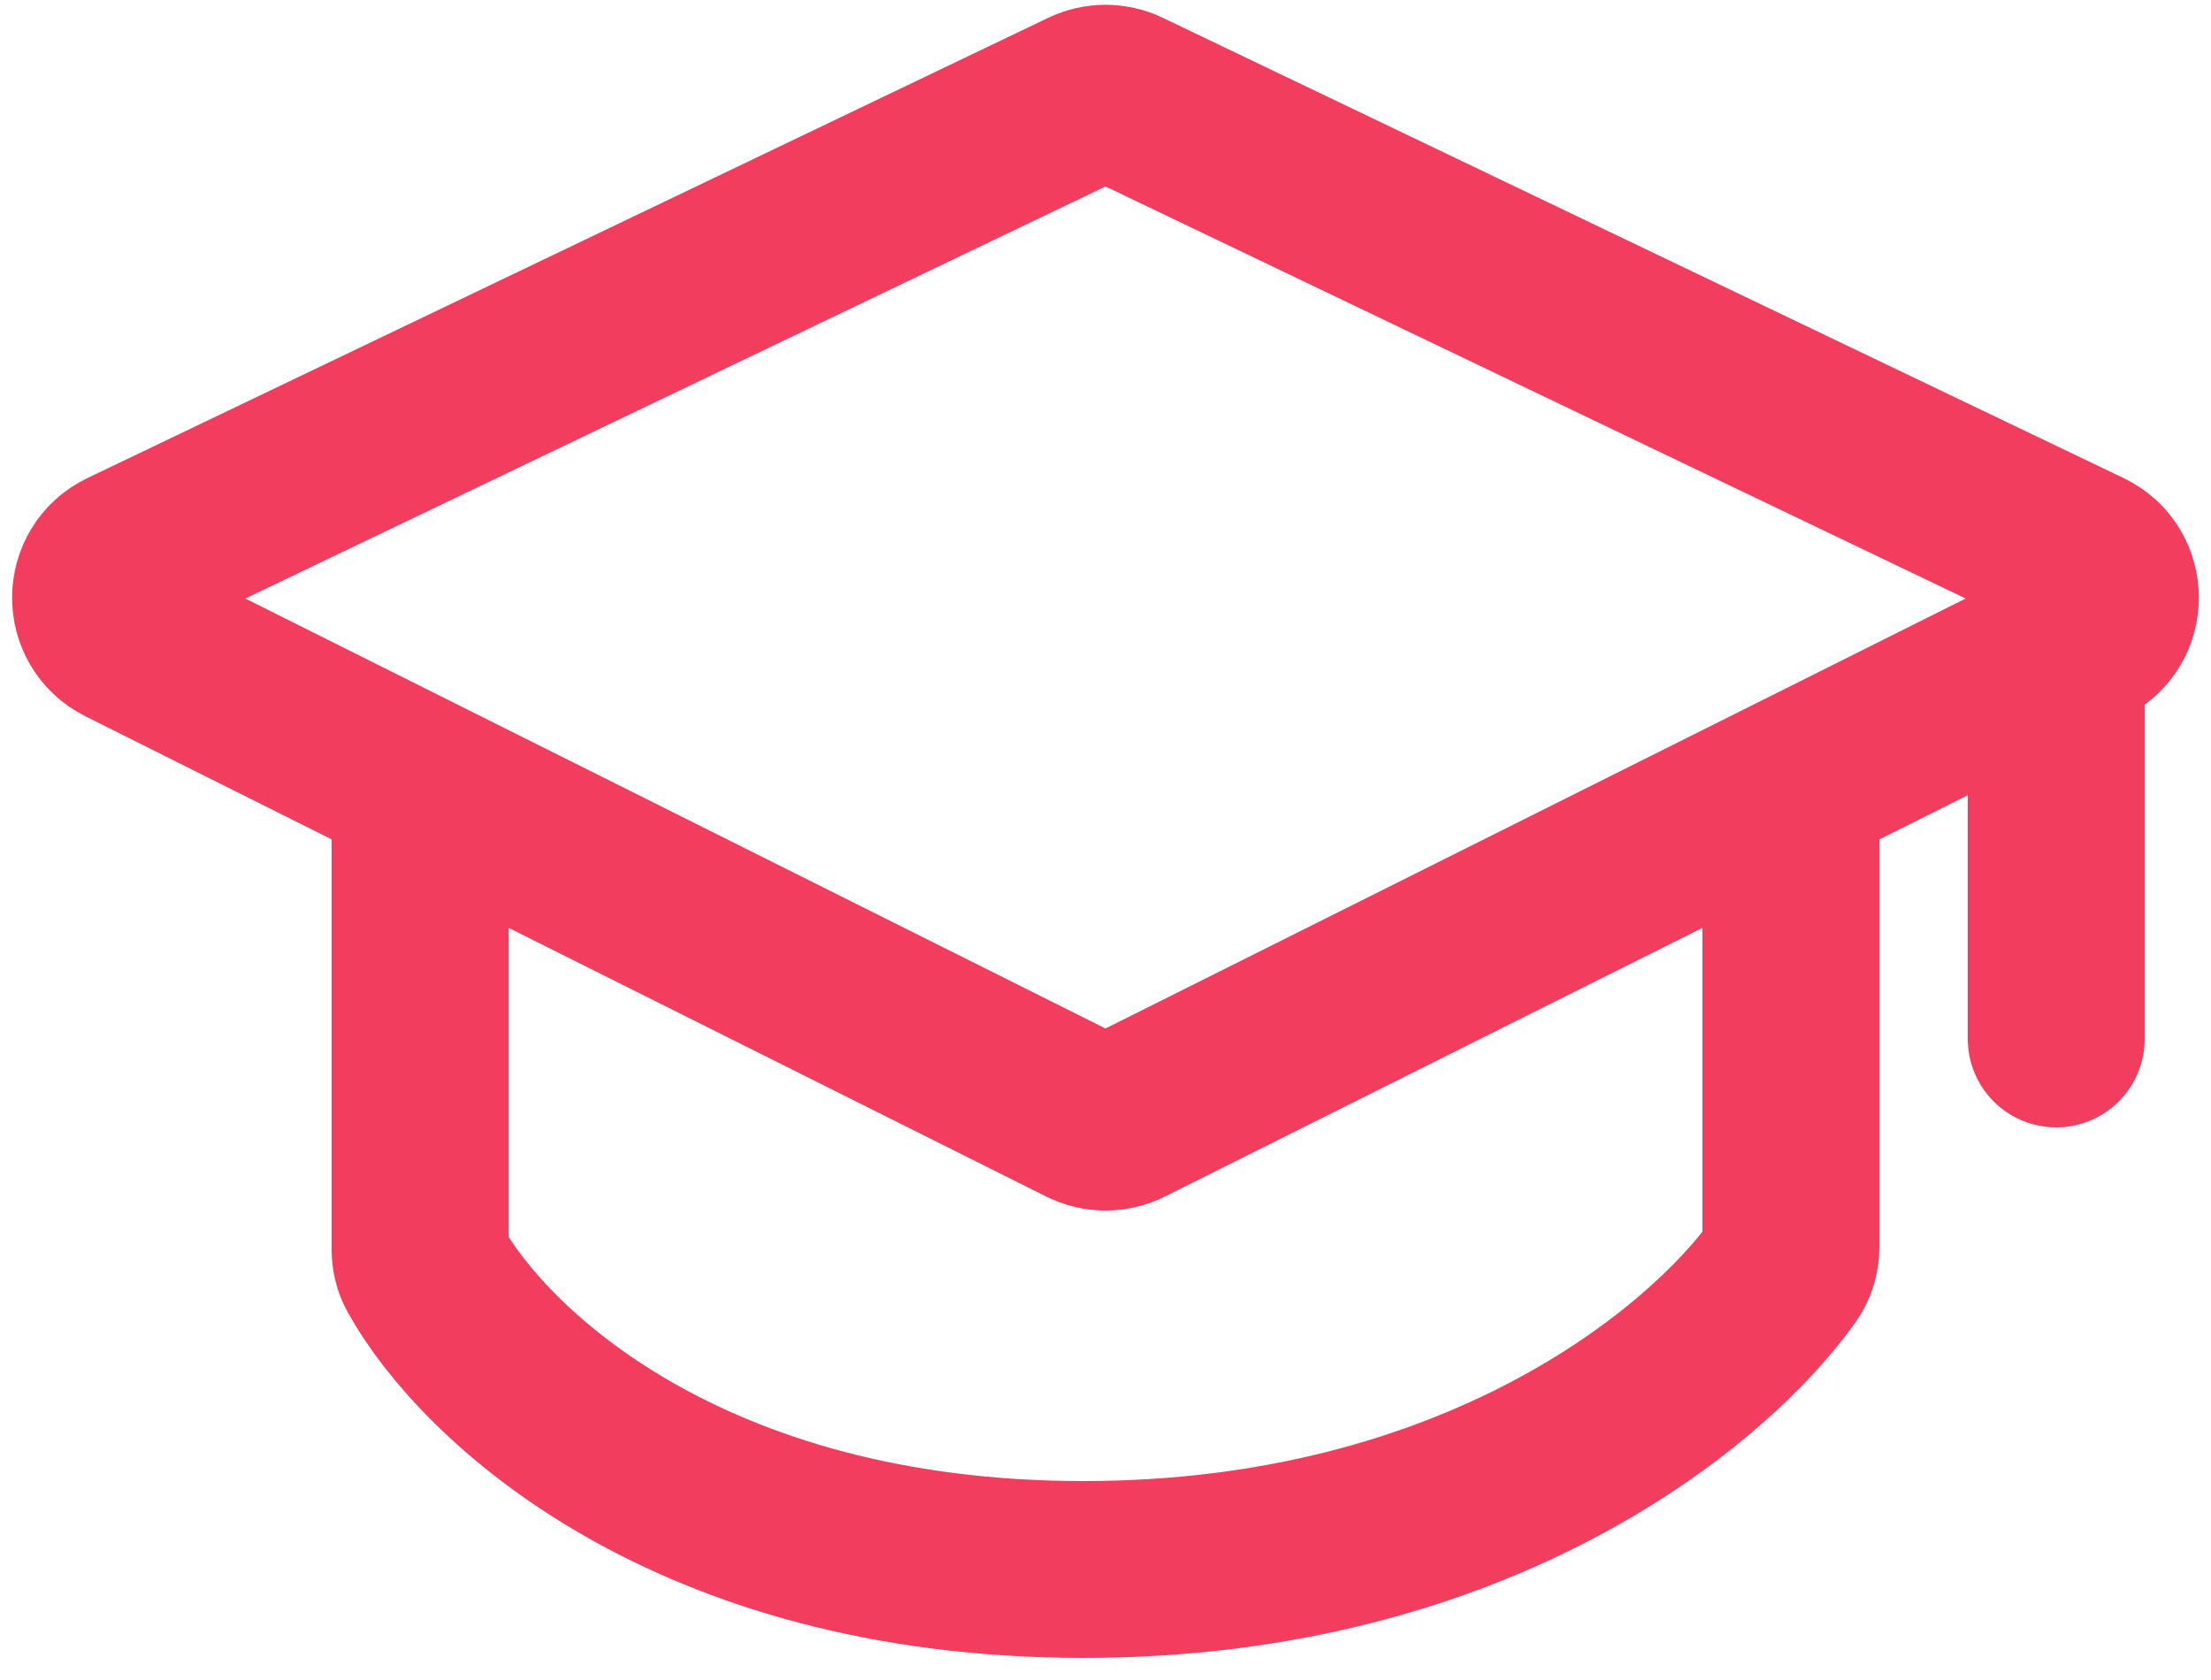
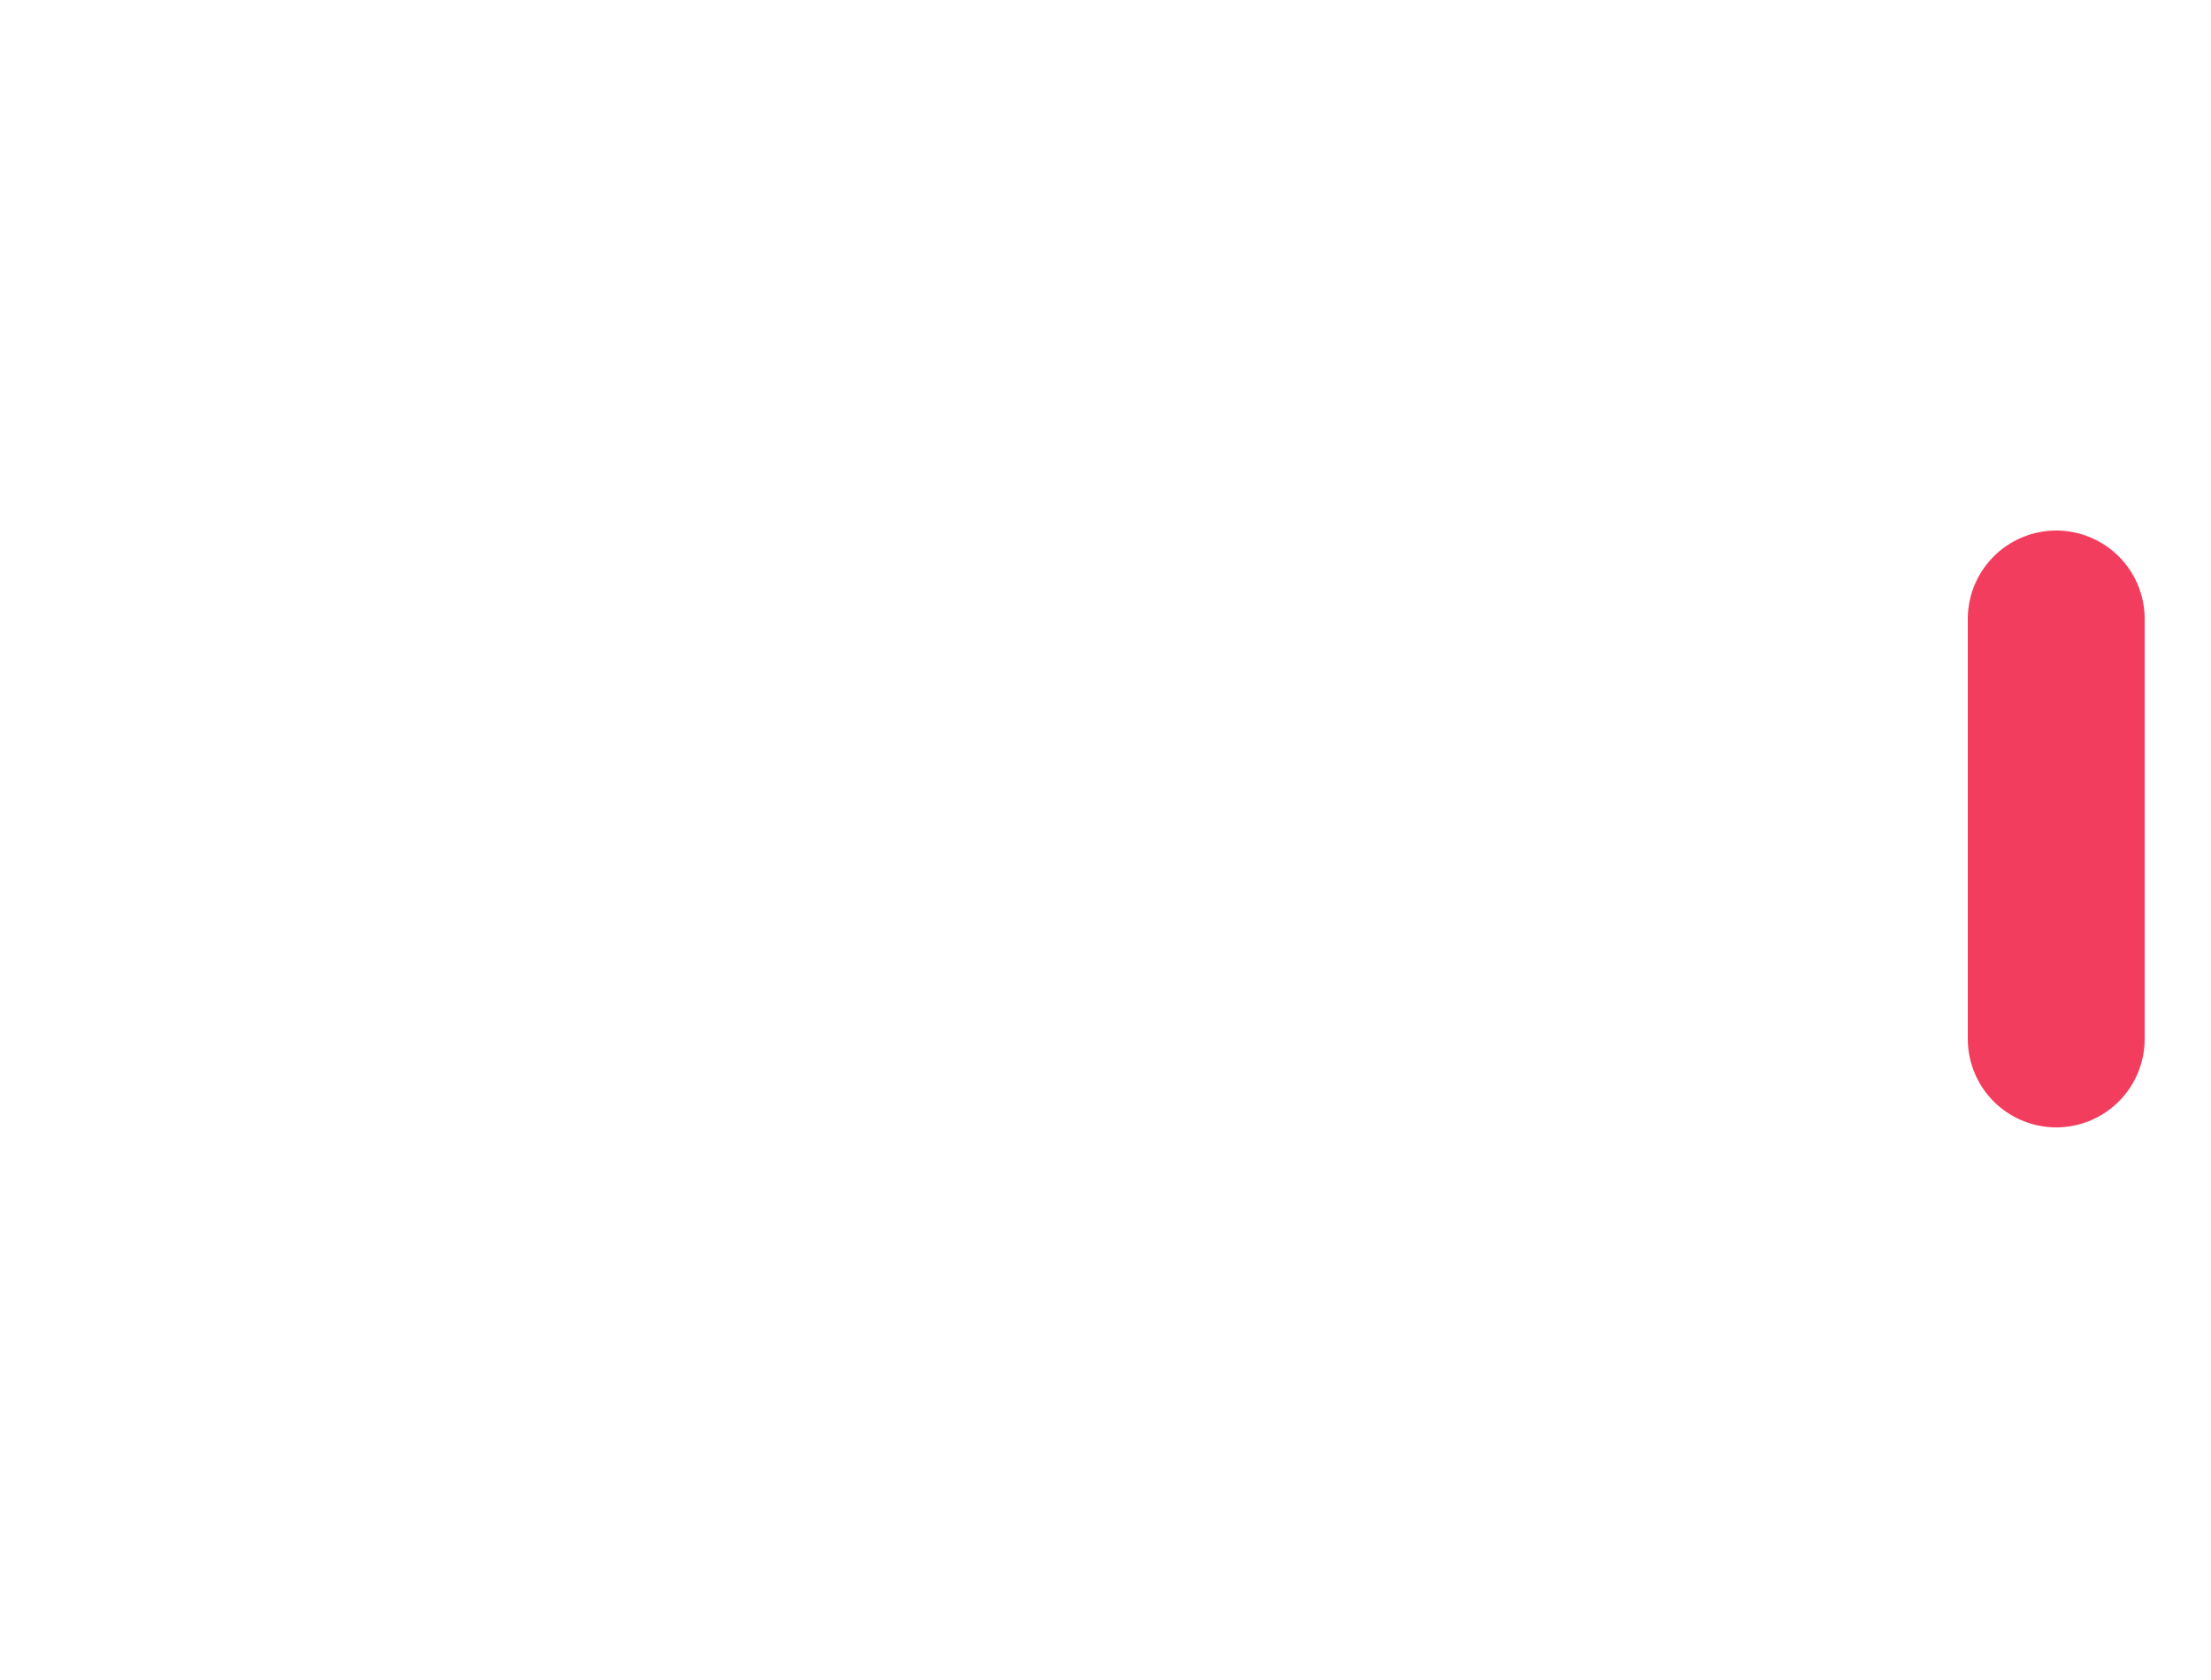
<svg xmlns="http://www.w3.org/2000/svg" width="50" height="38" viewBox="0 0 50 38" fill="none">
-   <path d="M24.553 25.276L2.827 14.414C2.083 14.041 2.092 12.977 2.842 12.617L24.568 2.207C24.841 2.076 25.159 2.076 25.432 2.207L47.158 12.617C47.908 12.977 47.917 14.041 47.173 14.414L25.447 25.276C25.166 25.417 24.834 25.417 24.553 25.276Z" stroke="#F33D5E" stroke-width="4" />
-   <path d="M9.5 18.5V28.264C9.5 28.419 9.535 28.572 9.61 28.708C10.938 31.099 15.566 35.5 24.5 35.5C33.391 35.5 38.64 31.142 40.336 28.743C40.447 28.586 40.5 28.398 40.5 28.206V18.5" stroke="#F33D5E" stroke-width="4" />
  <path d="M46.5 14V23.5" stroke="#F33D5E" stroke-width="4" stroke-linecap="round" />
</svg>